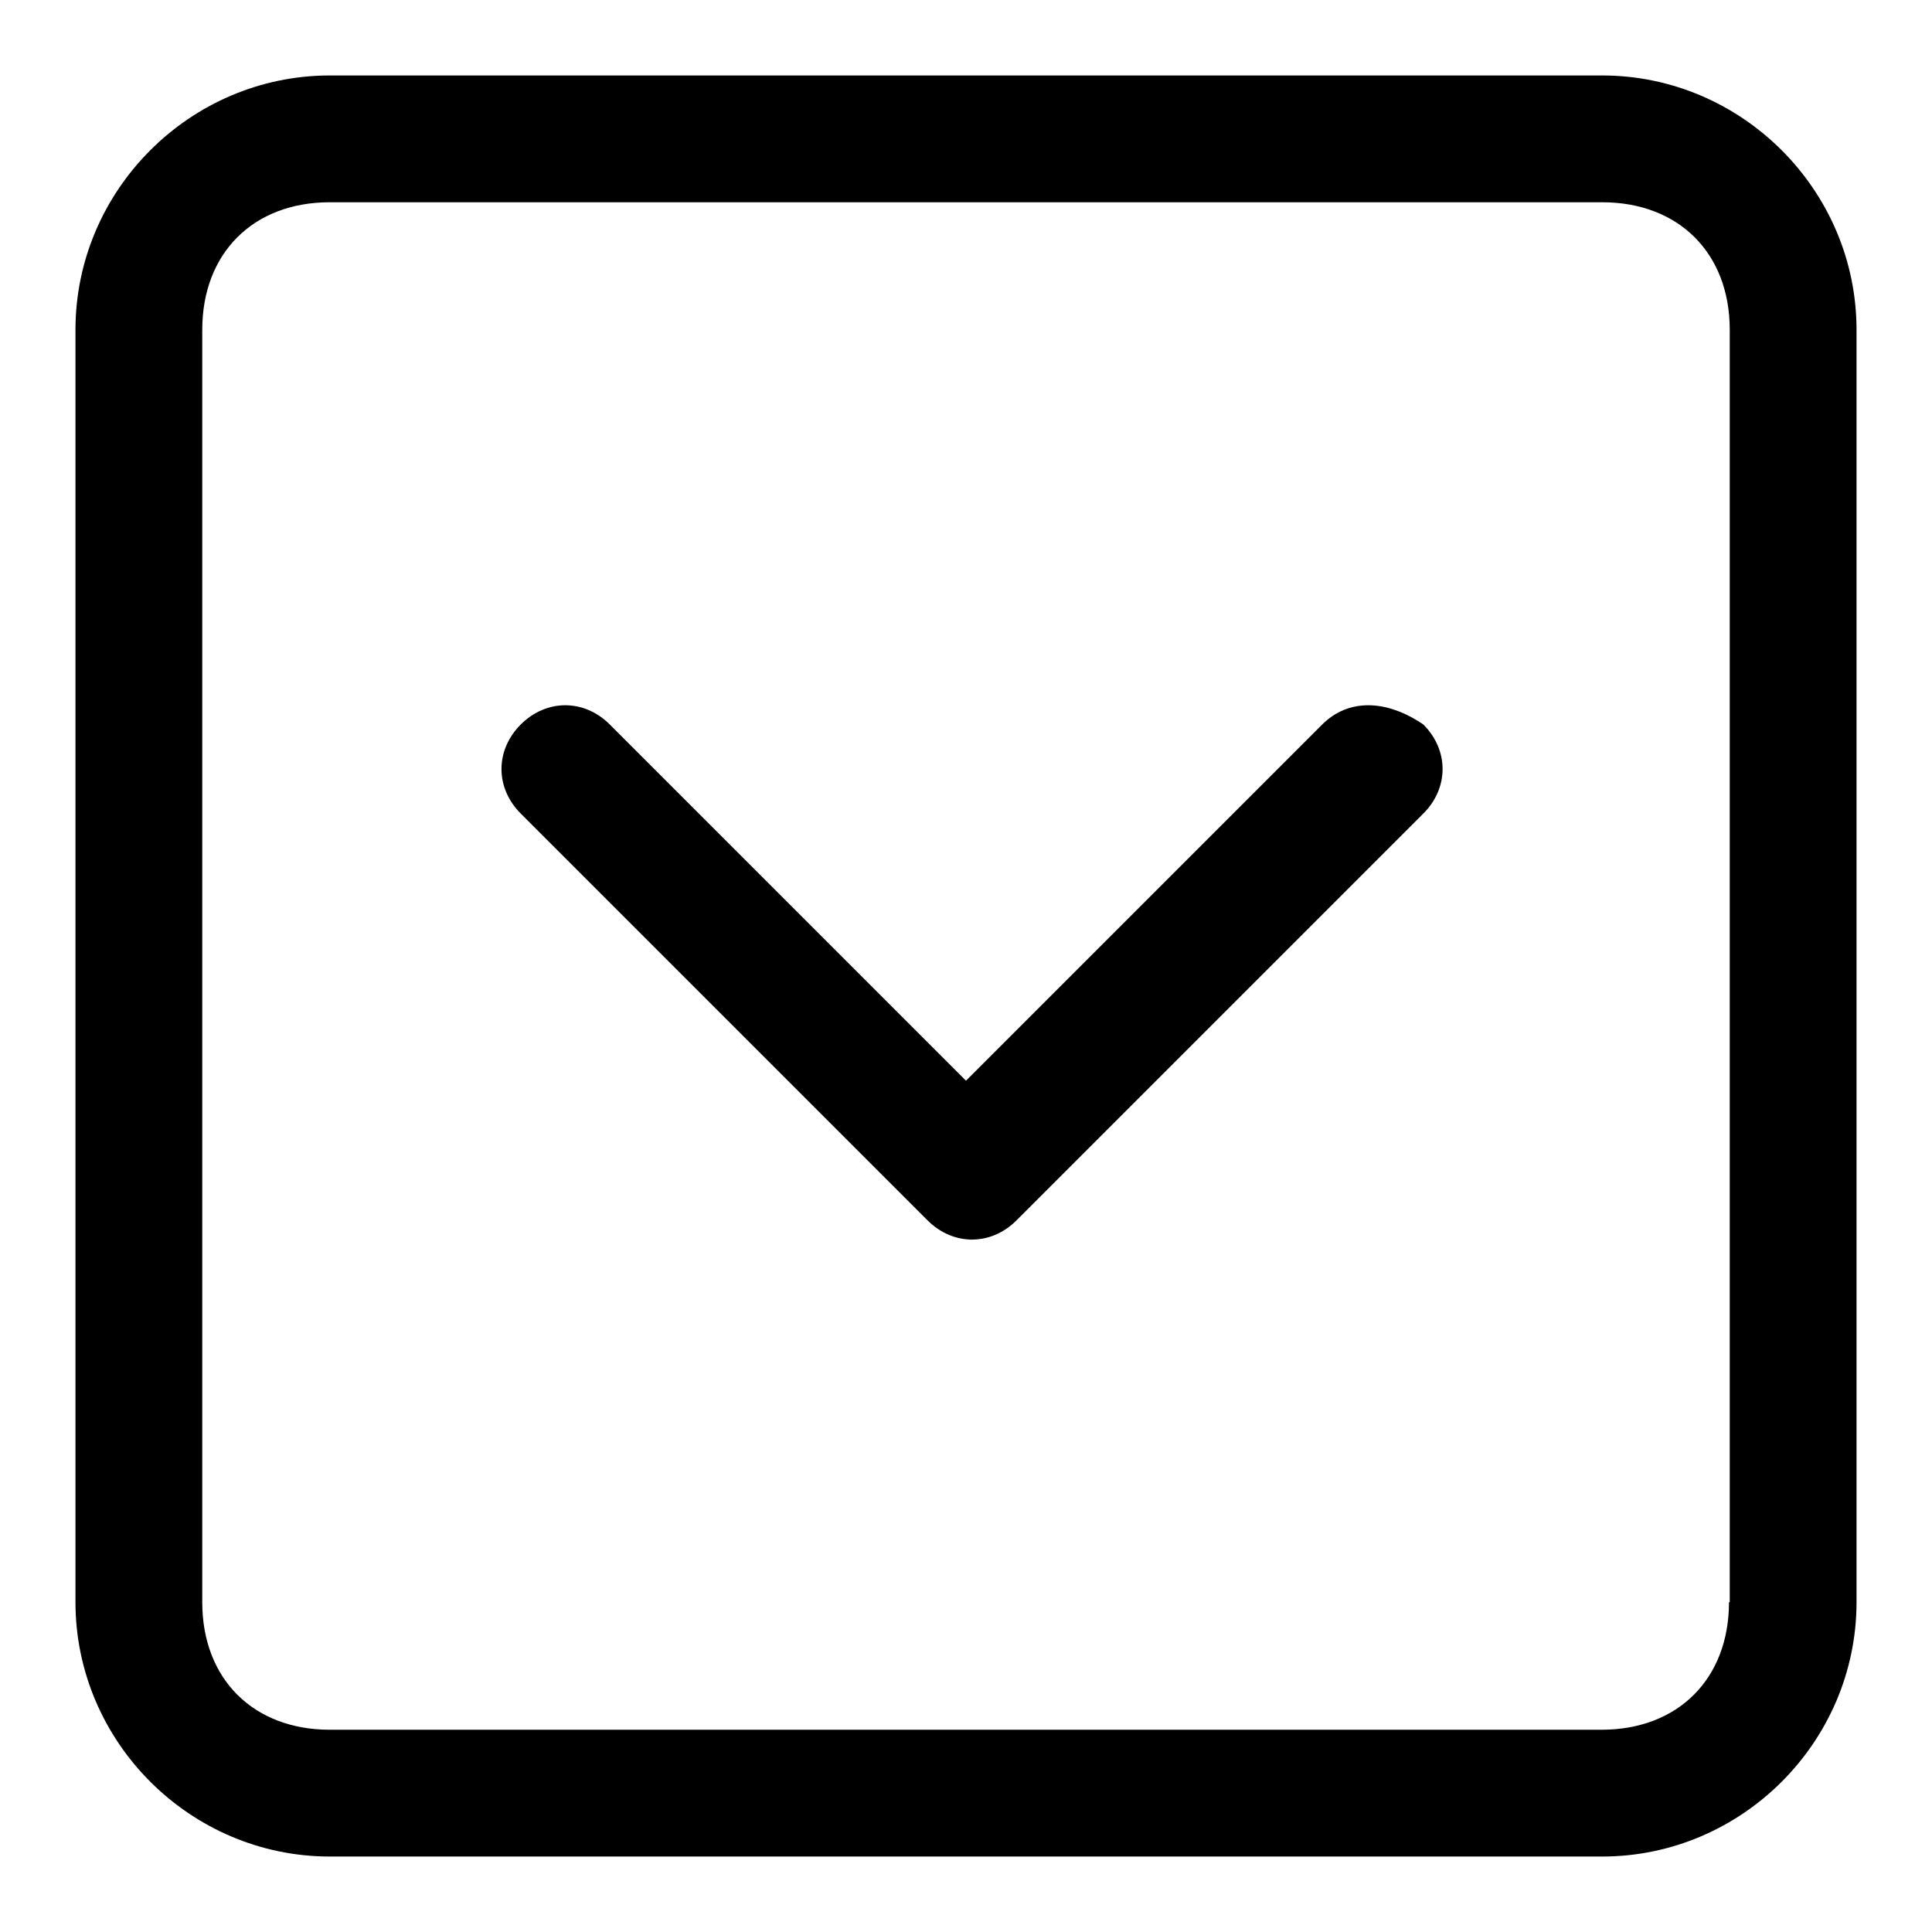
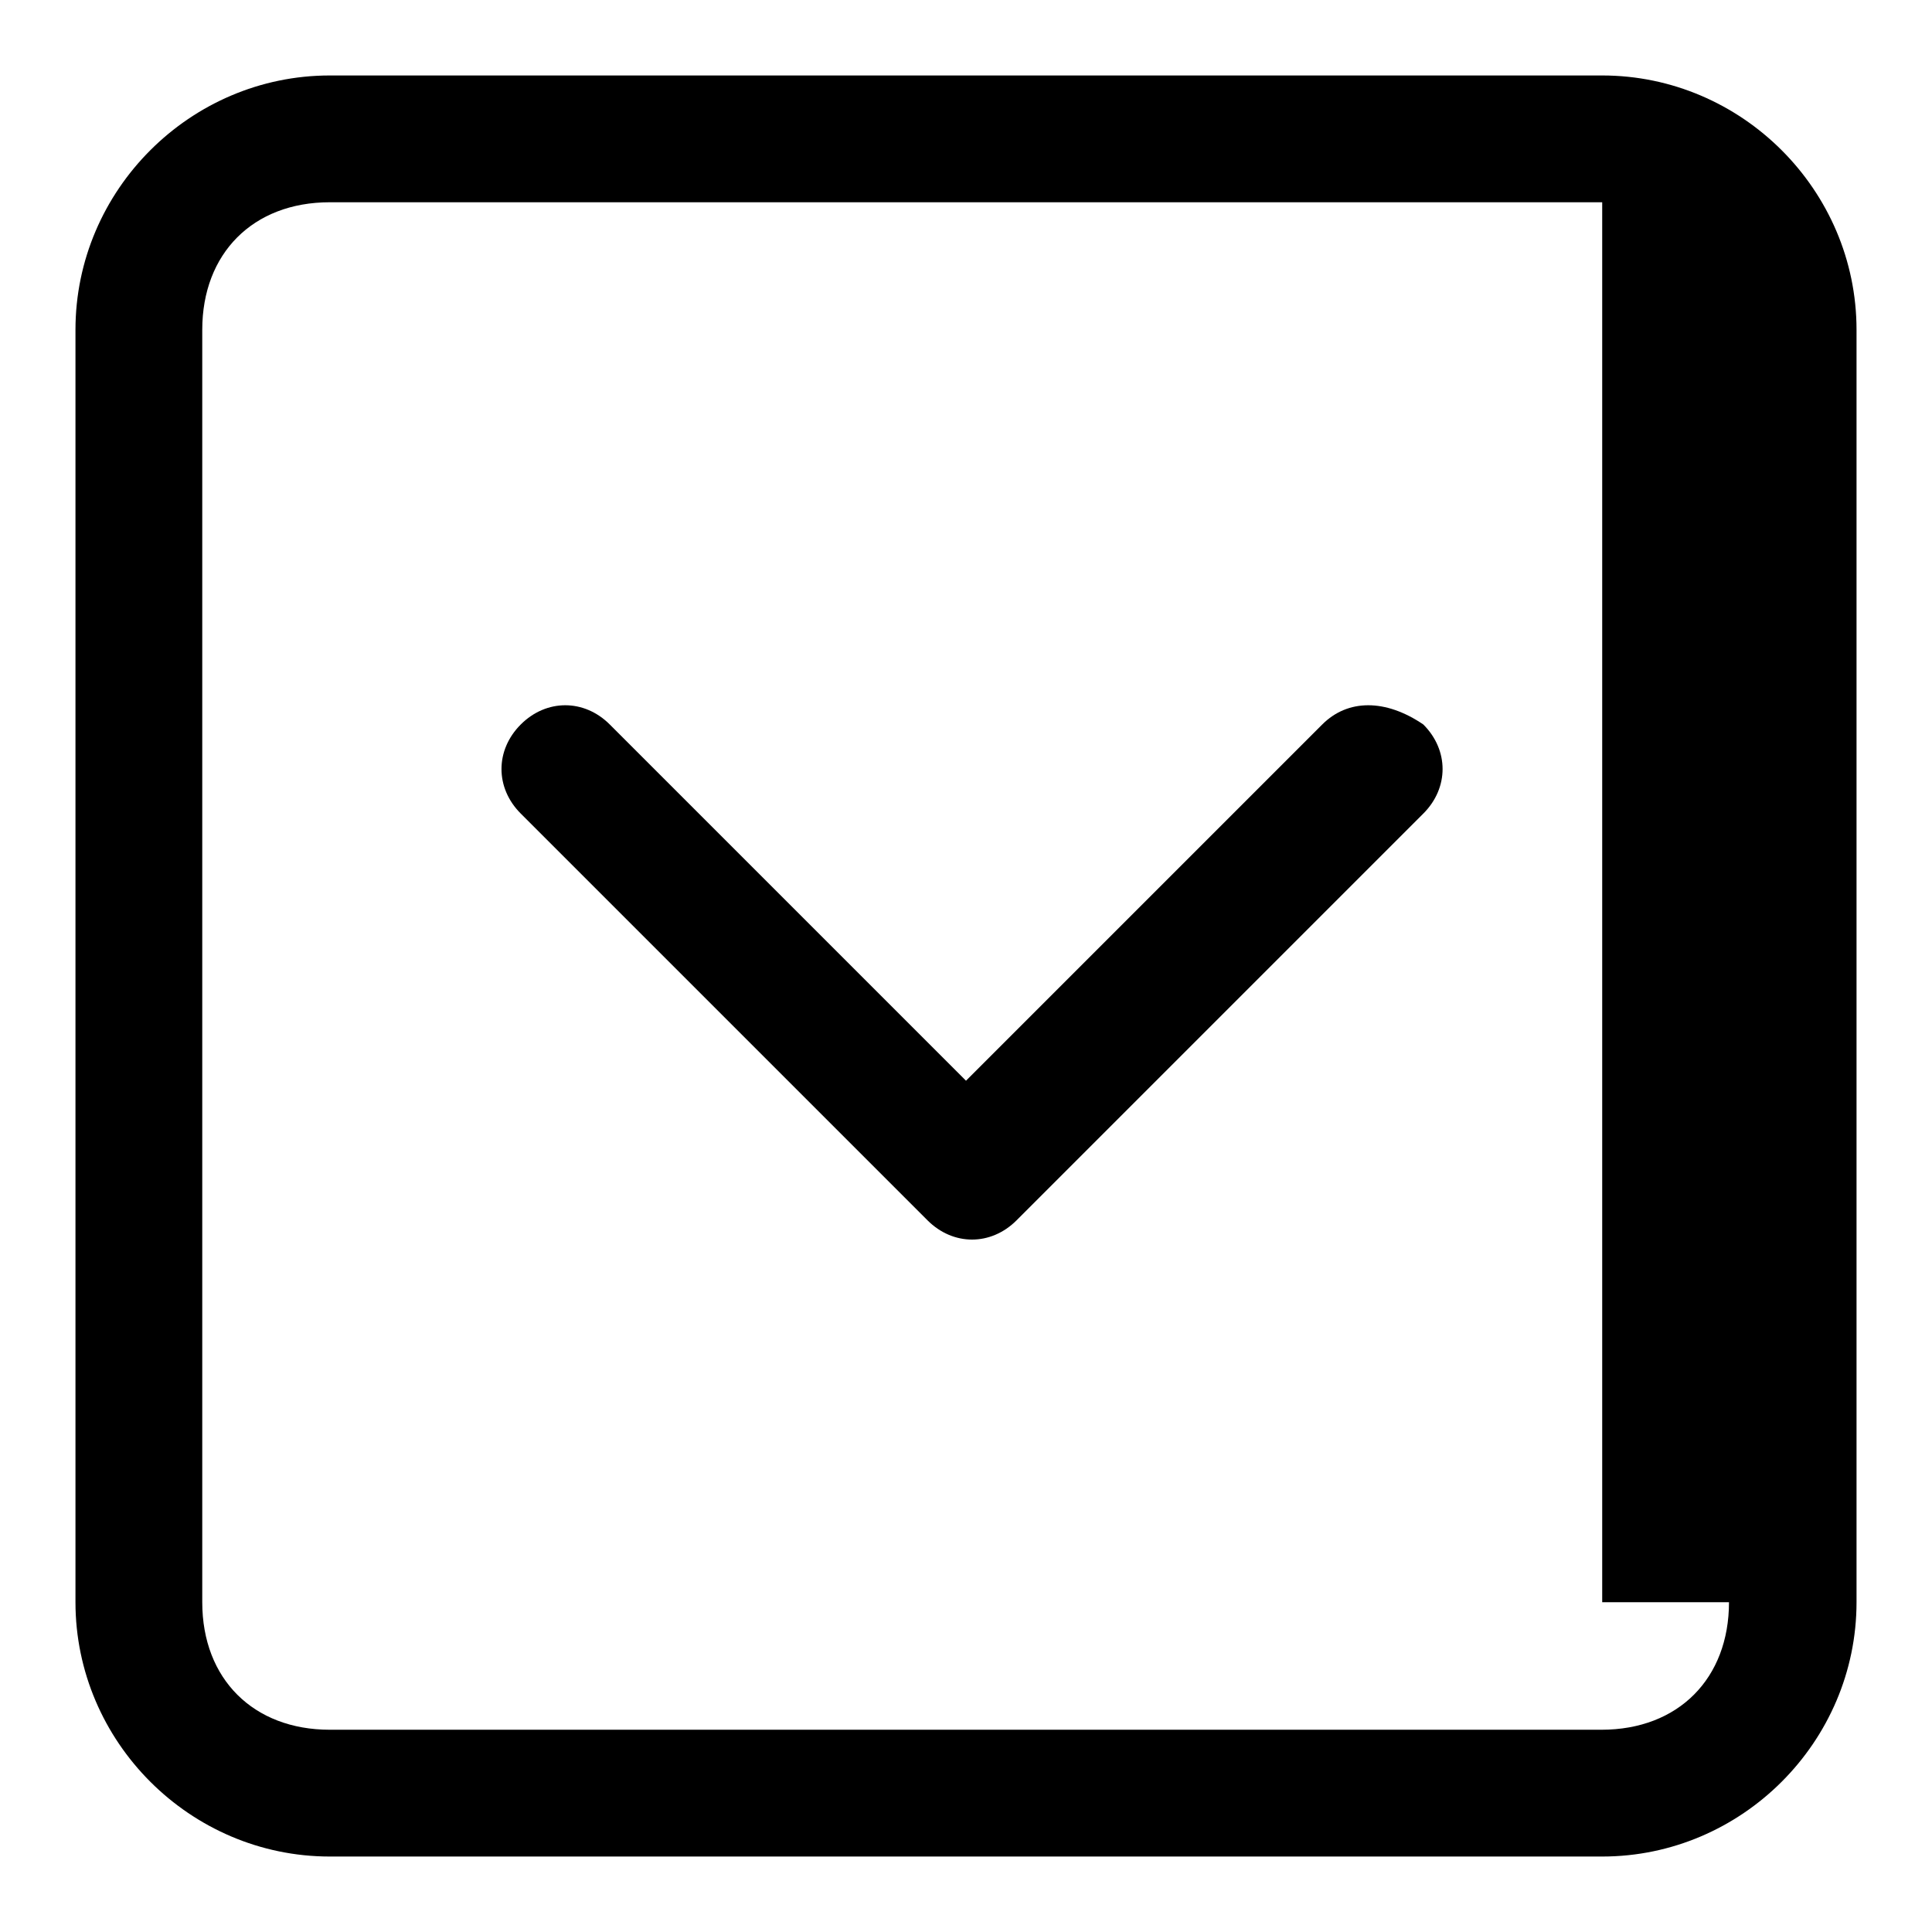
<svg xmlns="http://www.w3.org/2000/svg" version="1.1" x="0px" y="0px" viewBox="0 0 256 256" enable-background="new 0 0 256 256" xml:space="preserve">
  <g>
-     <path fill="#000000" d="M175.2,96L128,143.2L80.8,96c-3.4-3.4-8.4-3.4-11.8,0c-3.4,3.4-3.4,8.4,0,11.8l53.9,53.9 c3.4,3.4,8.4,3.4,11.8,0l53.9-53.9c3.4-3.4,3.4-8.4,0-11.8C183.6,92.6,178.6,92.6,175.2,96z M212.3,10H43.7 C25.2,10,10,25.2,10,43.7v168.6c0,18.5,15.2,33.7,33.7,33.7h168.6c18.5,0,33.7-15.2,33.7-33.7V43.7C246,25.2,230.8,10,212.3,10z  M229.1,212.3c0,10.1-6.7,16.9-16.9,16.9H43.7c-10.1,0-16.9-6.7-16.9-16.9V43.7c0-10.1,6.7-16.9,16.9-16.9h168.6 c10.1,0,16.9,6.7,16.9,16.9V212.3z" />
+     <path fill="#000000" d="M175.2,96L128,143.2L80.8,96c-3.4-3.4-8.4-3.4-11.8,0c-3.4,3.4-3.4,8.4,0,11.8l53.9,53.9 c3.4,3.4,8.4,3.4,11.8,0l53.9-53.9c3.4-3.4,3.4-8.4,0-11.8C183.6,92.6,178.6,92.6,175.2,96z M212.3,10H43.7 C25.2,10,10,25.2,10,43.7v168.6c0,18.5,15.2,33.7,33.7,33.7h168.6c18.5,0,33.7-15.2,33.7-33.7V43.7C246,25.2,230.8,10,212.3,10z  M229.1,212.3c0,10.1-6.7,16.9-16.9,16.9H43.7c-10.1,0-16.9-6.7-16.9-16.9V43.7c0-10.1,6.7-16.9,16.9-16.9h168.6 V212.3z" />
  </g>
</svg>